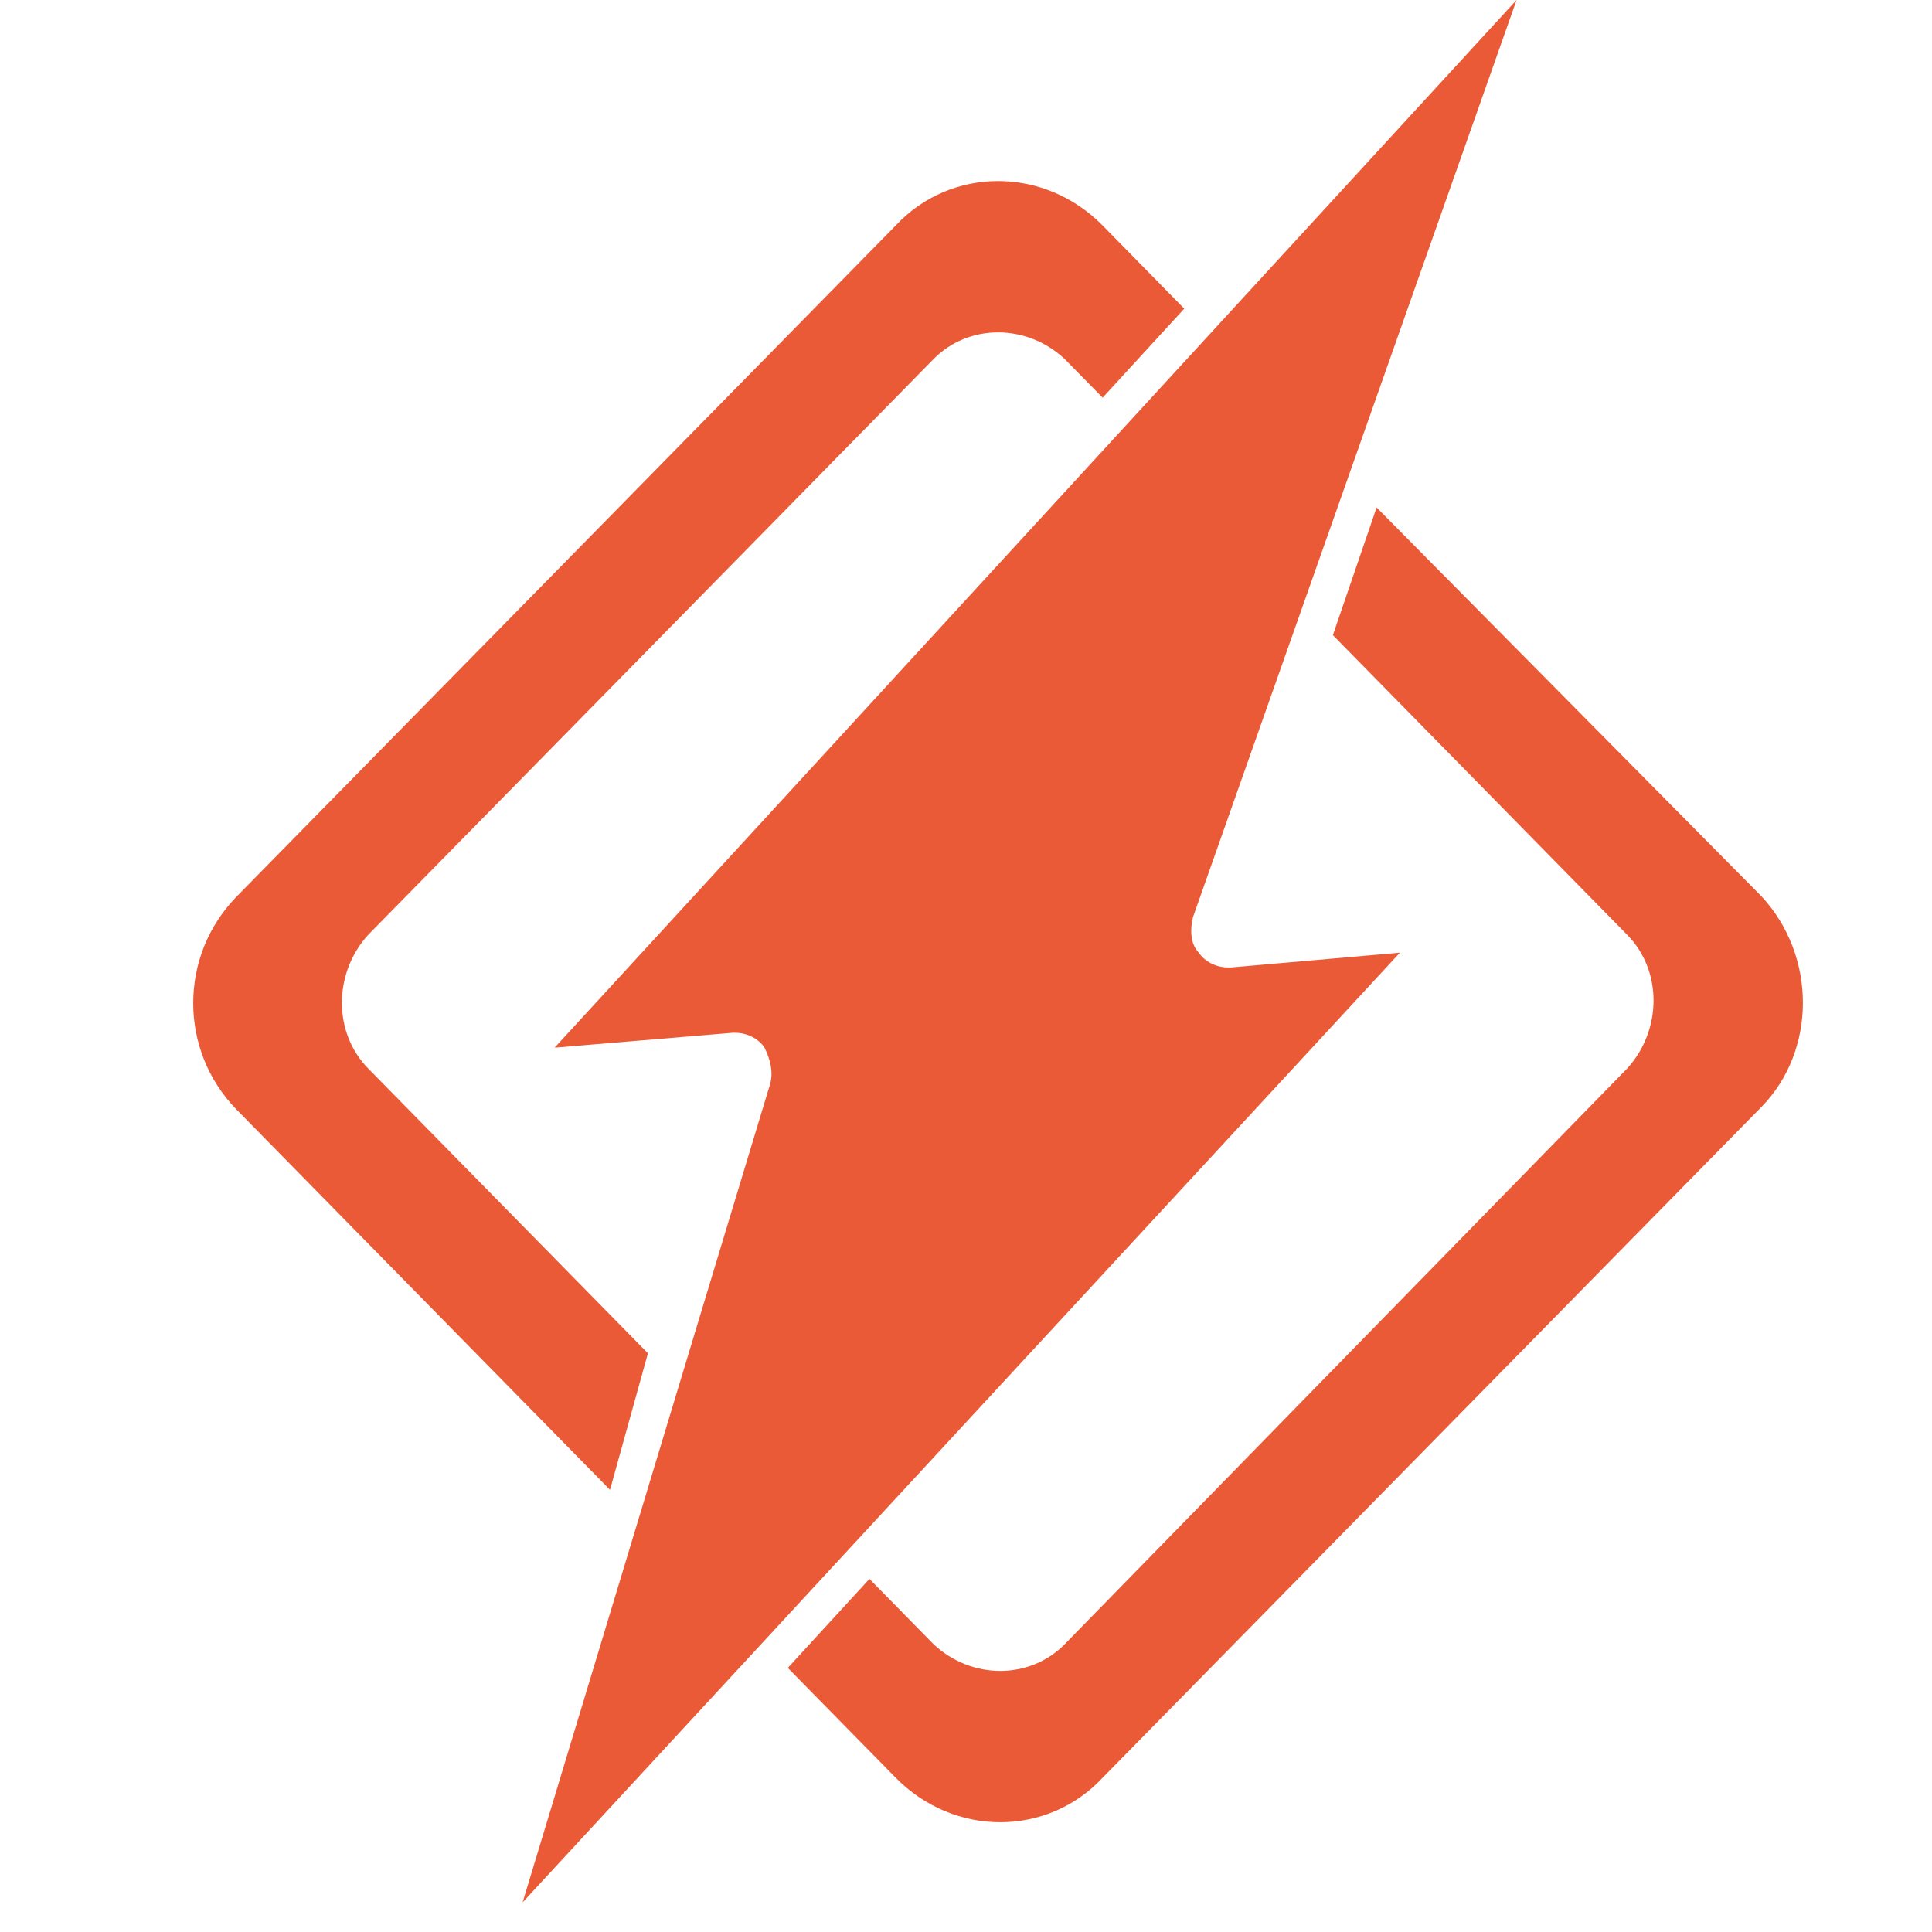
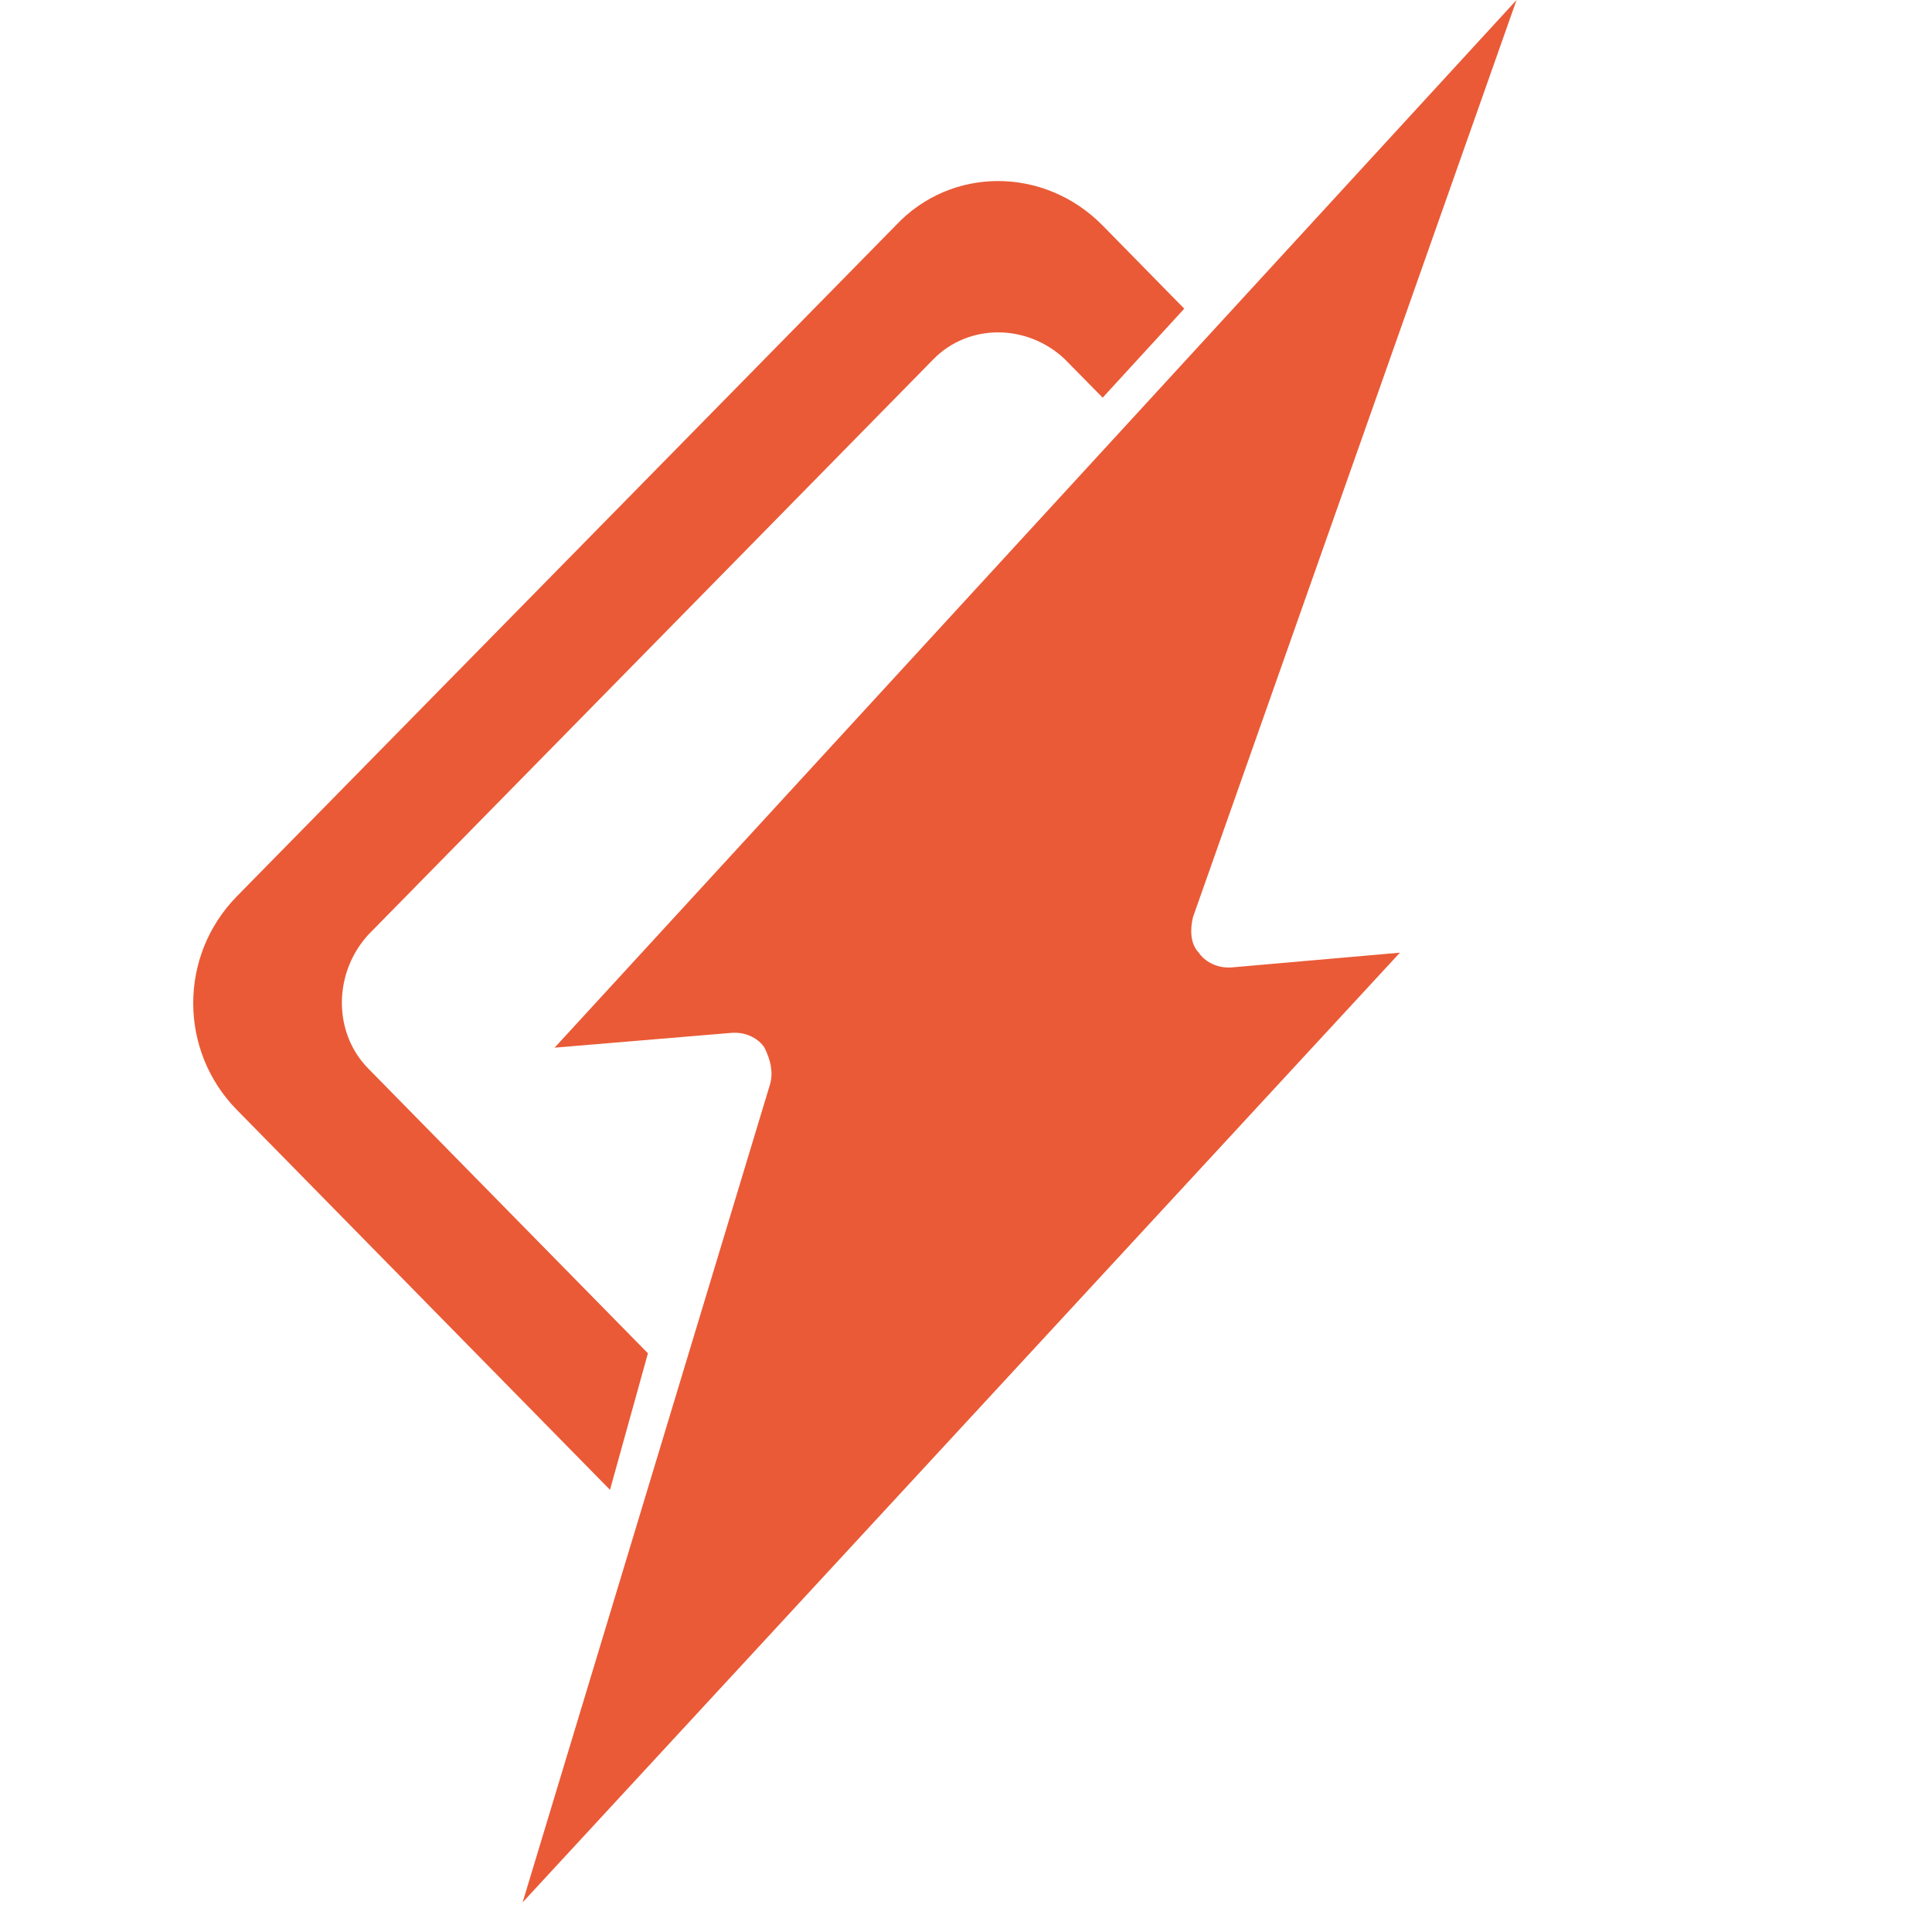
<svg xmlns="http://www.w3.org/2000/svg" width="30" height="30" viewBox="0 0 30 30" fill="none">
  <path d="M10.061 21.014L5.716 16.59C5.173 16.037 5.173 15.116 5.716 14.517L14.496 5.576C15.04 5.023 15.945 5.023 16.533 5.576L17.122 6.175L18.389 4.793L17.122 3.502C16.216 2.581 14.768 2.581 13.908 3.502L3.679 13.917C2.774 14.839 2.774 16.314 3.679 17.235L9.472 23.134L10.061 21.014Z" fill="#EA5A37" />
-   <path d="M27.351 13.917L21.376 7.88L20.697 9.862L25.268 14.517C25.812 15.069 25.812 15.991 25.268 16.59L16.533 25.531C15.99 26.084 15.085 26.084 14.496 25.531L13.501 24.517L12.233 25.899L13.908 27.604C14.813 28.526 16.262 28.526 17.122 27.604L27.351 17.189C28.21 16.314 28.21 14.839 27.351 13.917Z" fill="#EA5A37" />
-   <path d="M23.549 0L18.525 14.24C18.479 14.424 18.479 14.655 18.615 14.793C18.706 14.931 18.887 15.023 19.068 15.023H19.113L21.738 14.793L8.115 29.54L11.962 16.821C12.007 16.636 11.962 16.452 11.871 16.268C11.781 16.129 11.6 16.037 11.419 16.037H11.373L8.612 16.268L23.549 0Z" fill="#EA5A37" />
+   <path d="M23.549 0L18.525 14.24C18.479 14.424 18.479 14.655 18.615 14.793C18.706 14.931 18.887 15.023 19.068 15.023H19.113L21.738 14.793L8.115 29.54L11.962 16.821C12.007 16.636 11.962 16.452 11.871 16.268C11.781 16.129 11.6 16.037 11.419 16.037H11.373L8.612 16.268L23.549 0" fill="#EA5A37" />
</svg>